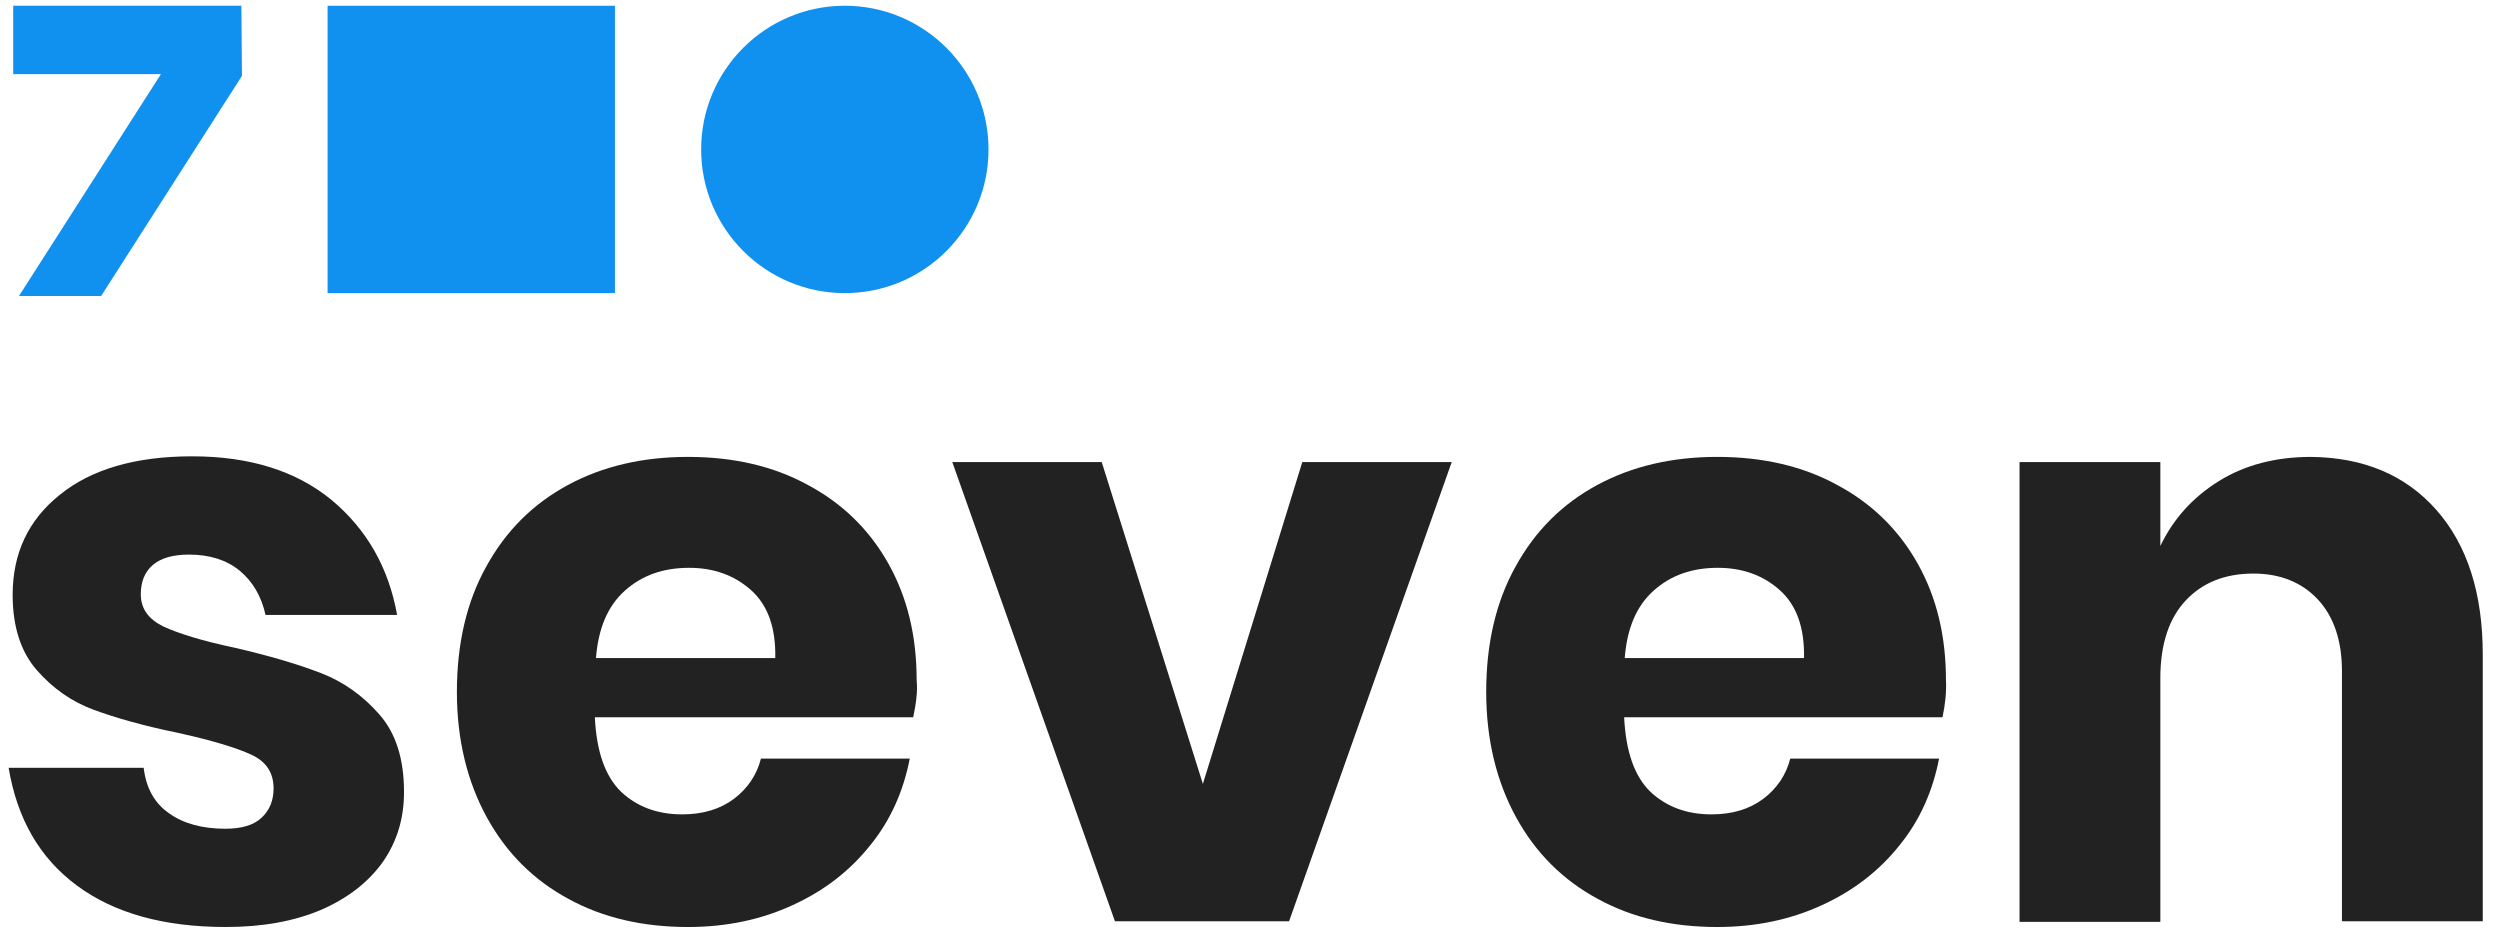
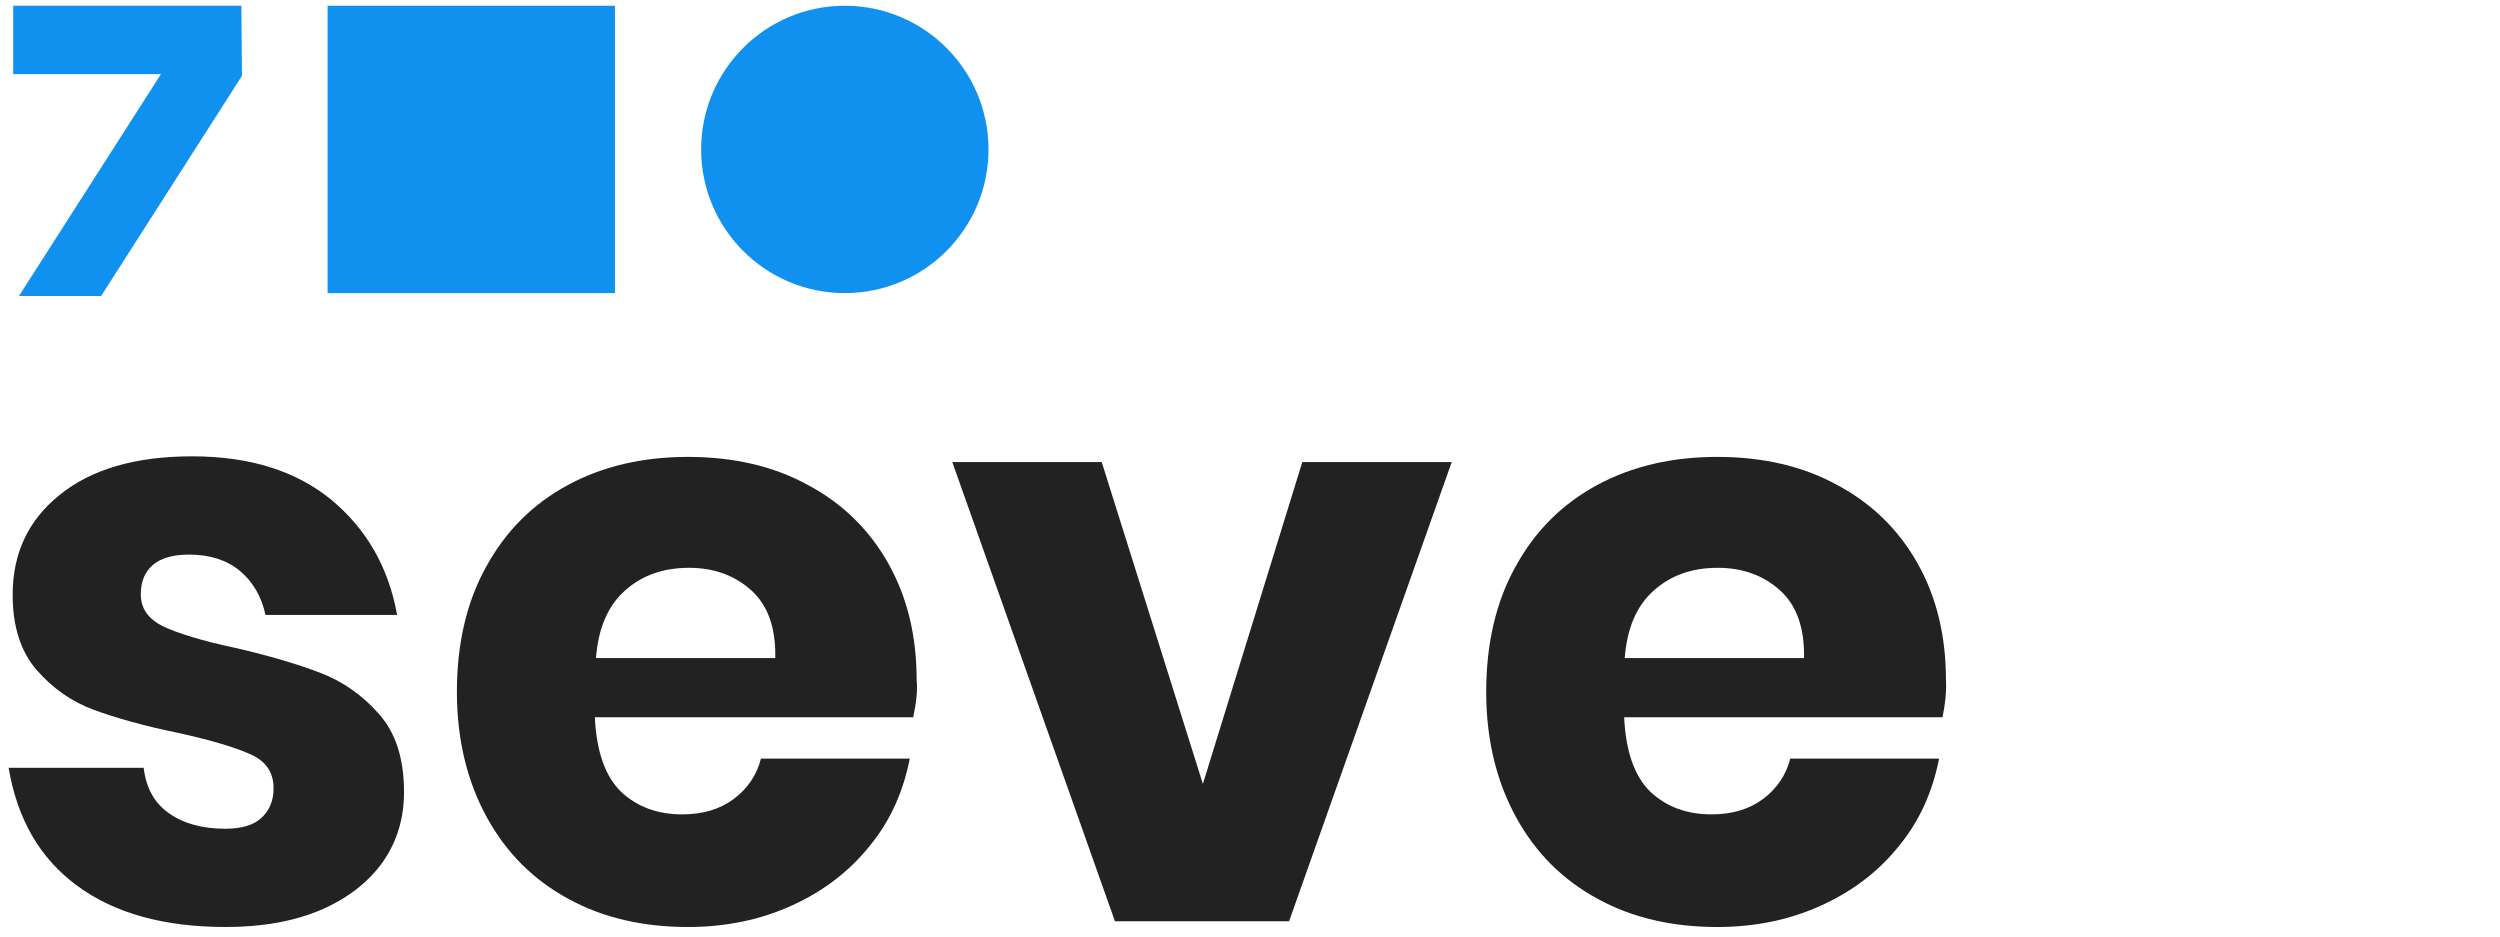
<svg xmlns="http://www.w3.org/2000/svg" id="Layer_1" x="0px" y="0px" viewBox="0 0 435 163" style="enable-background:new 0 0 435 163;" xml:space="preserve">
  <style type="text/css">	.st0{fill:#1091EF;}	.st1{fill:#222222;}</style>
  <path class="st0" d="M42.1,13.2L17.6,51.5H3.3L28,12.9H2.3V1H42L42.1,13.2L42.1,13.2z" />
  <circle class="st0" cx="147" cy="26" r="25" />
  <rect x="57" y="1" class="st0" width="50" height="50" />
  <g>
    <path class="st1" d="M57.7,87c6.1,5.1,9.9,11.7,11.4,20H46.2c-0.7-3.2-2.2-5.8-4.5-7.7c-2.3-1.9-5.3-2.8-8.8-2.8  c-2.8,0-4.9,0.6-6.3,1.8c-1.4,1.2-2.1,2.9-2.1,5.1c0,2.5,1.3,4.3,3.9,5.6c2.6,1.2,6.7,2.5,12.4,3.7c6.1,1.4,11.1,2.9,15,4.4  s7.3,3.9,10.2,7.2c2.9,3.3,4.3,7.8,4.3,13.5c0,4.6-1.2,8.6-3.7,12.2c-2.5,3.5-6.1,6.3-10.7,8.3c-4.7,2-10.2,3-16.6,3  c-10.8,0-19.4-2.4-25.9-7.2S3,142.5,1.5,133.6H25c0.4,3.4,1.8,6.1,4.4,7.9c2.5,1.8,5.8,2.7,9.8,2.7c2.8,0,4.9-0.6,6.3-1.9  c1.4-1.3,2.1-3,2.1-5.1c0-2.8-1.3-4.7-3.9-5.9c-2.6-1.2-6.9-2.5-12.8-3.8c-5.9-1.2-10.8-2.6-14.6-4s-7.1-3.7-9.9-6.9  c-2.8-3.2-4.2-7.6-4.2-13.1c0-7.2,2.7-13,8.2-17.4c5.4-4.4,13.1-6.7,23-6.7C43.6,79.4,51.6,82,57.7,87z" />
    <path class="st1" d="M158.9,124.8h-55.4c0.3,6,1.8,10.3,4.6,13c2.8,2.6,6.3,3.9,10.6,3.9c3.6,0,6.6-0.9,9-2.7s4-4.2,4.7-7h25.9  c-1.1,5.6-3.3,10.7-6.9,15.1c-3.5,4.4-8,7.9-13.5,10.4c-5.4,2.5-11.5,3.8-18.2,3.8c-7.8,0-14.8-1.6-20.8-4.9  c-6.1-3.3-10.8-8-14.2-14.2c-3.4-6.2-5.2-13.5-5.2-21.8c0-8.4,1.7-15.7,5.1-21.8c3.4-6.2,8.1-10.9,14.2-14.2  c6.1-3.3,13.1-4.9,20.9-4.9c7.9,0,14.9,1.6,20.9,4.9c6,3.2,10.7,7.8,14,13.7c3.3,5.9,4.9,12.6,4.9,20.3  C159.7,120.2,159.4,122.4,158.9,124.8z M130.7,102.7c-2.9-2.6-6.5-3.9-10.8-3.9c-4.5,0-8.2,1.3-11.2,4s-4.6,6.6-5,11.7h31.2  C135,109.2,133.6,105.3,130.7,102.7z" />
    <path class="st1" d="M209.3,136.4l17.3-56h26l-28.3,79.9H194l-28.3-79.9h26L209.3,136.4z" />
    <path class="st1" d="M338,124.8h-55.4c0.3,6,1.8,10.3,4.6,13c2.8,2.6,6.3,3.9,10.6,3.9c3.6,0,6.6-0.9,9-2.7s4-4.2,4.7-7h25.9  c-1.1,5.6-3.3,10.7-6.9,15.1c-3.5,4.4-8,7.9-13.5,10.4c-5.4,2.5-11.5,3.8-18.2,3.8c-7.8,0-14.8-1.6-20.8-4.9  c-6.1-3.3-10.8-8-14.2-14.2c-3.4-6.2-5.2-13.5-5.2-21.8c0-8.4,1.7-15.7,5.1-21.8c3.4-6.2,8.1-10.9,14.2-14.2  c6.1-3.3,13.1-4.9,20.9-4.9c7.9,0,14.9,1.6,20.9,4.9c6,3.2,10.7,7.8,14,13.7c3.3,5.9,4.9,12.6,4.9,20.3  C338.7,120.2,338.5,122.4,338,124.8z M309.7,102.7c-2.9-2.6-6.5-3.9-10.8-3.9c-4.5,0-8.2,1.3-11.2,4s-4.6,6.6-5,11.7h31.2  C314,109.2,312.6,105.3,309.7,102.7z" />
-     <path class="st1" d="M423.9,88.7c5.4,6.1,8.1,14.5,8.1,25.2v46.4h-24.5v-43.5c0-5.3-1.4-9.5-4.2-12.5c-2.8-3-6.6-4.5-11.2-4.5  c-5,0-8.9,1.6-11.8,4.7s-4.4,7.6-4.4,13.5v42.4h-24.5v-80h24.5V95c2.3-4.8,5.7-8.5,10.2-11.3s9.9-4.2,16-4.2  C411.2,79.6,418.5,82.6,423.9,88.7z" />
  </g>
</svg>